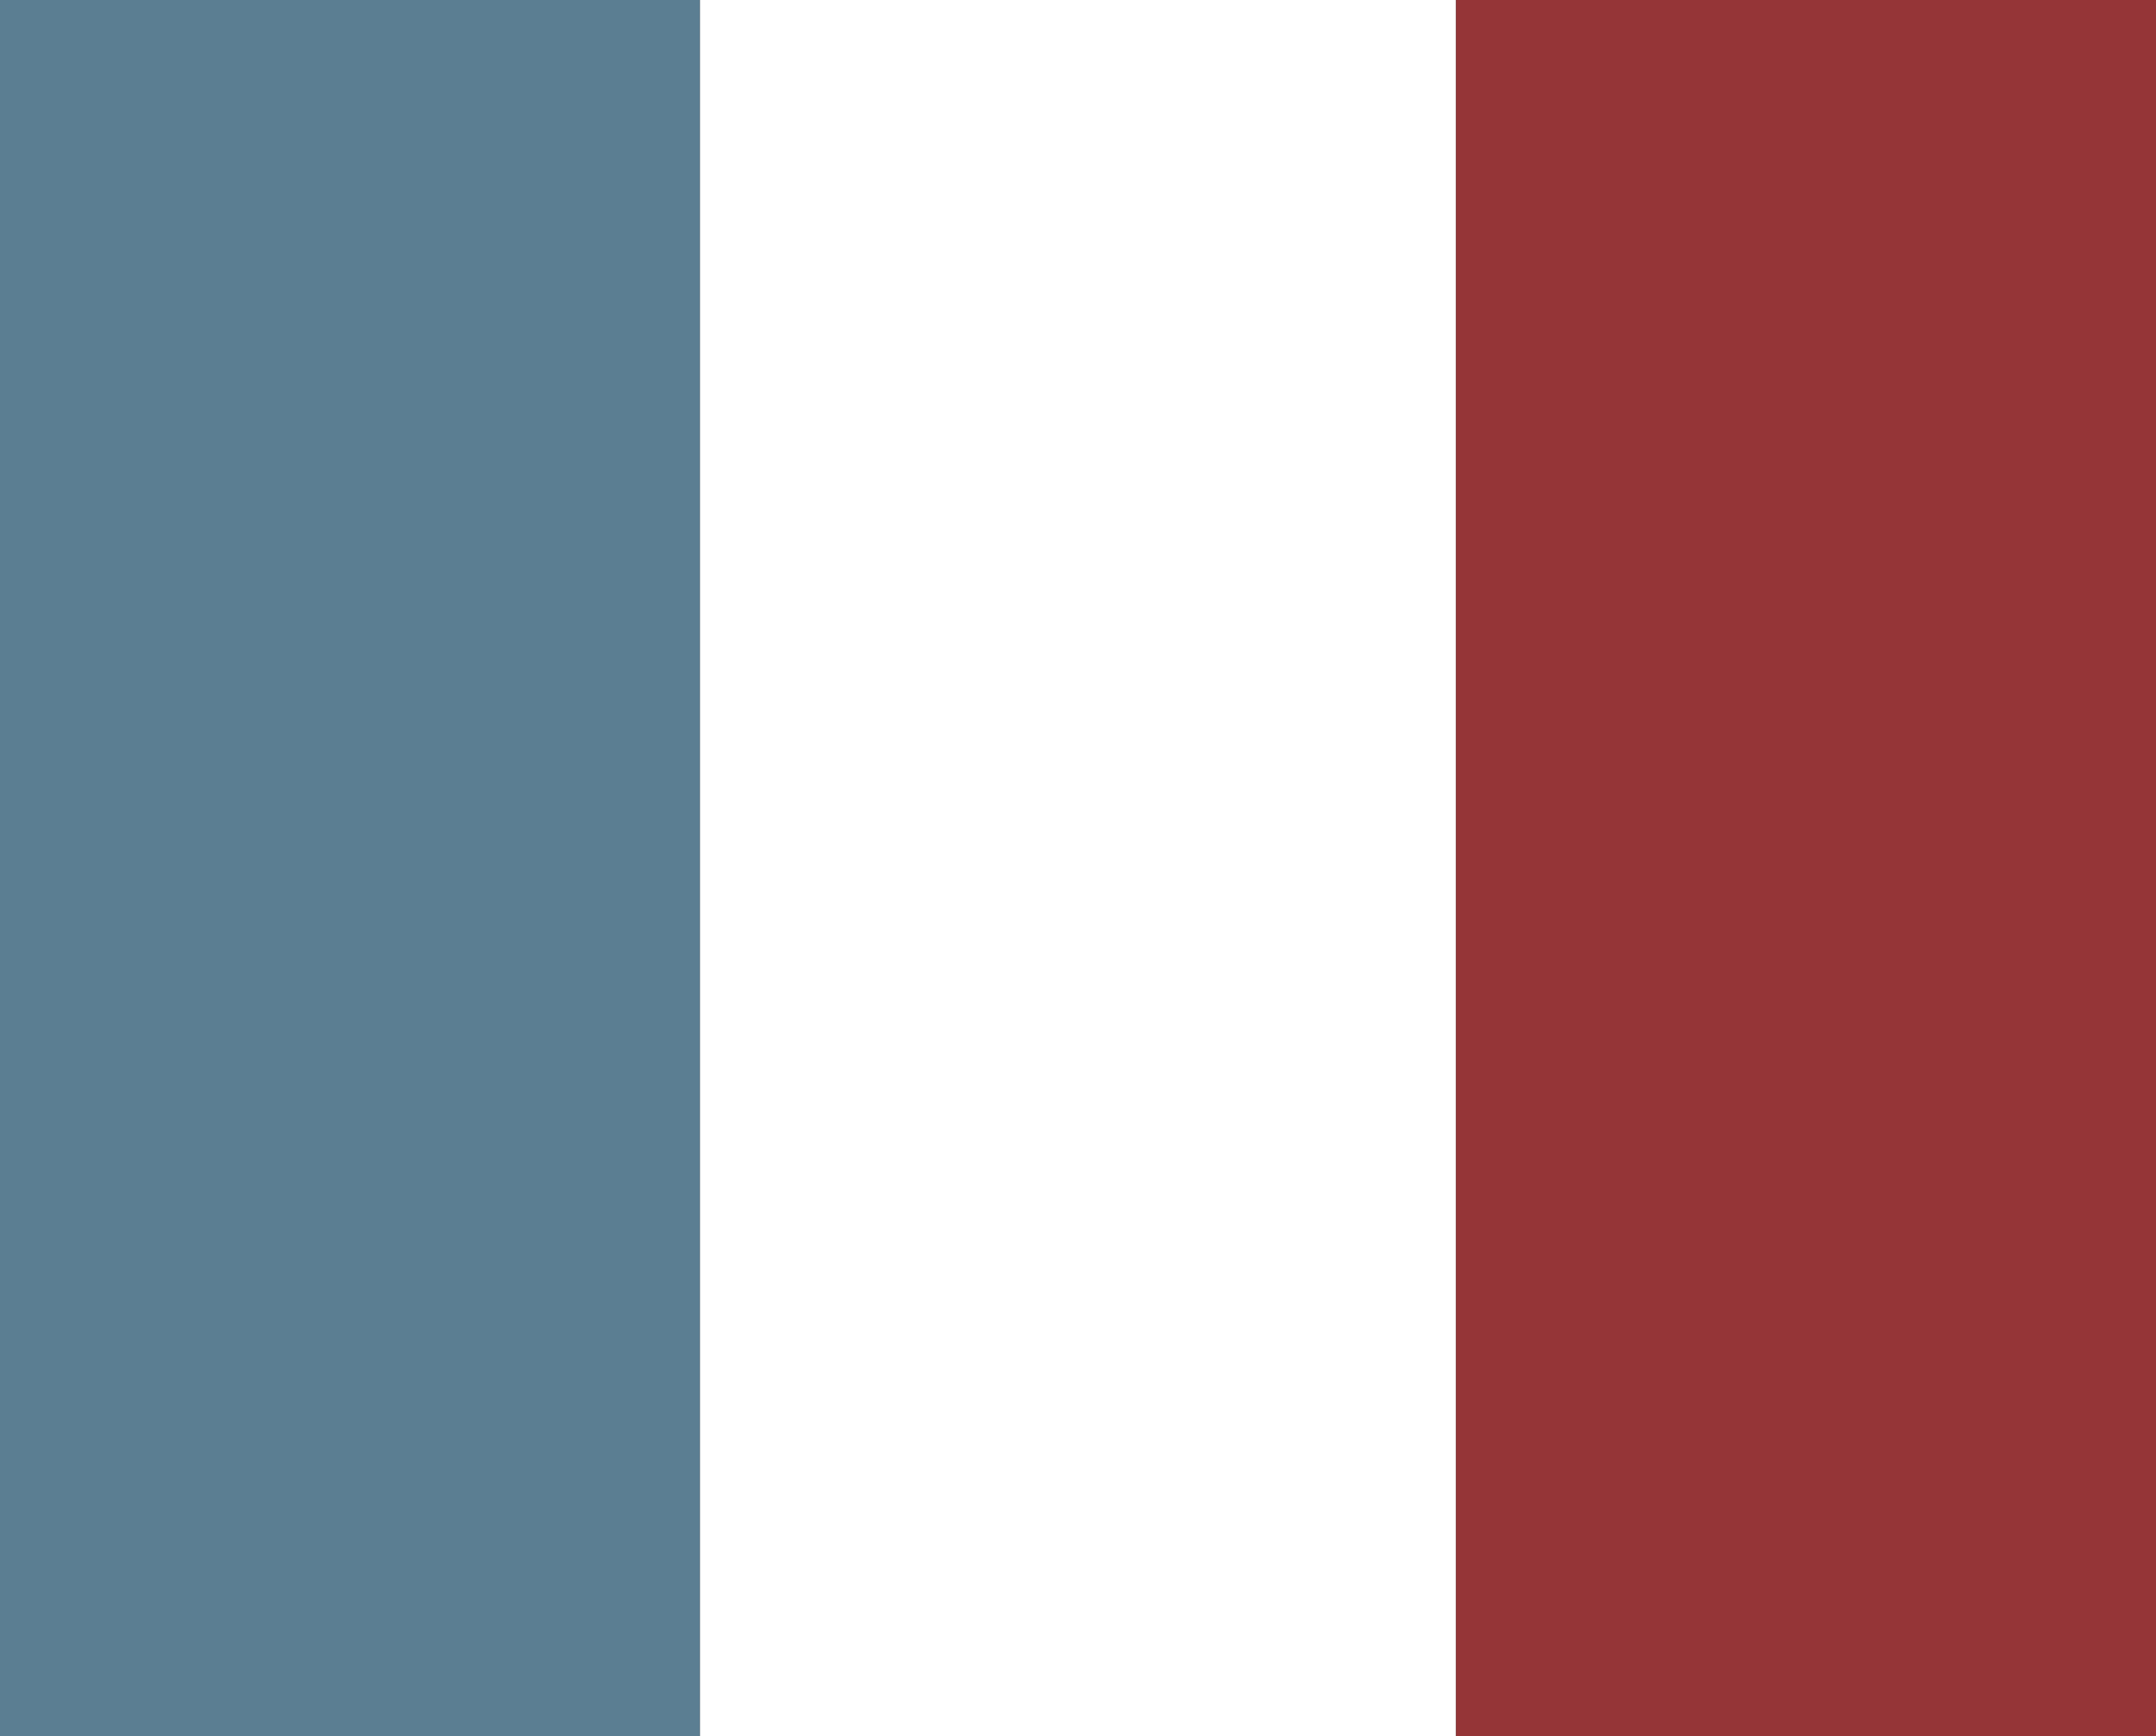
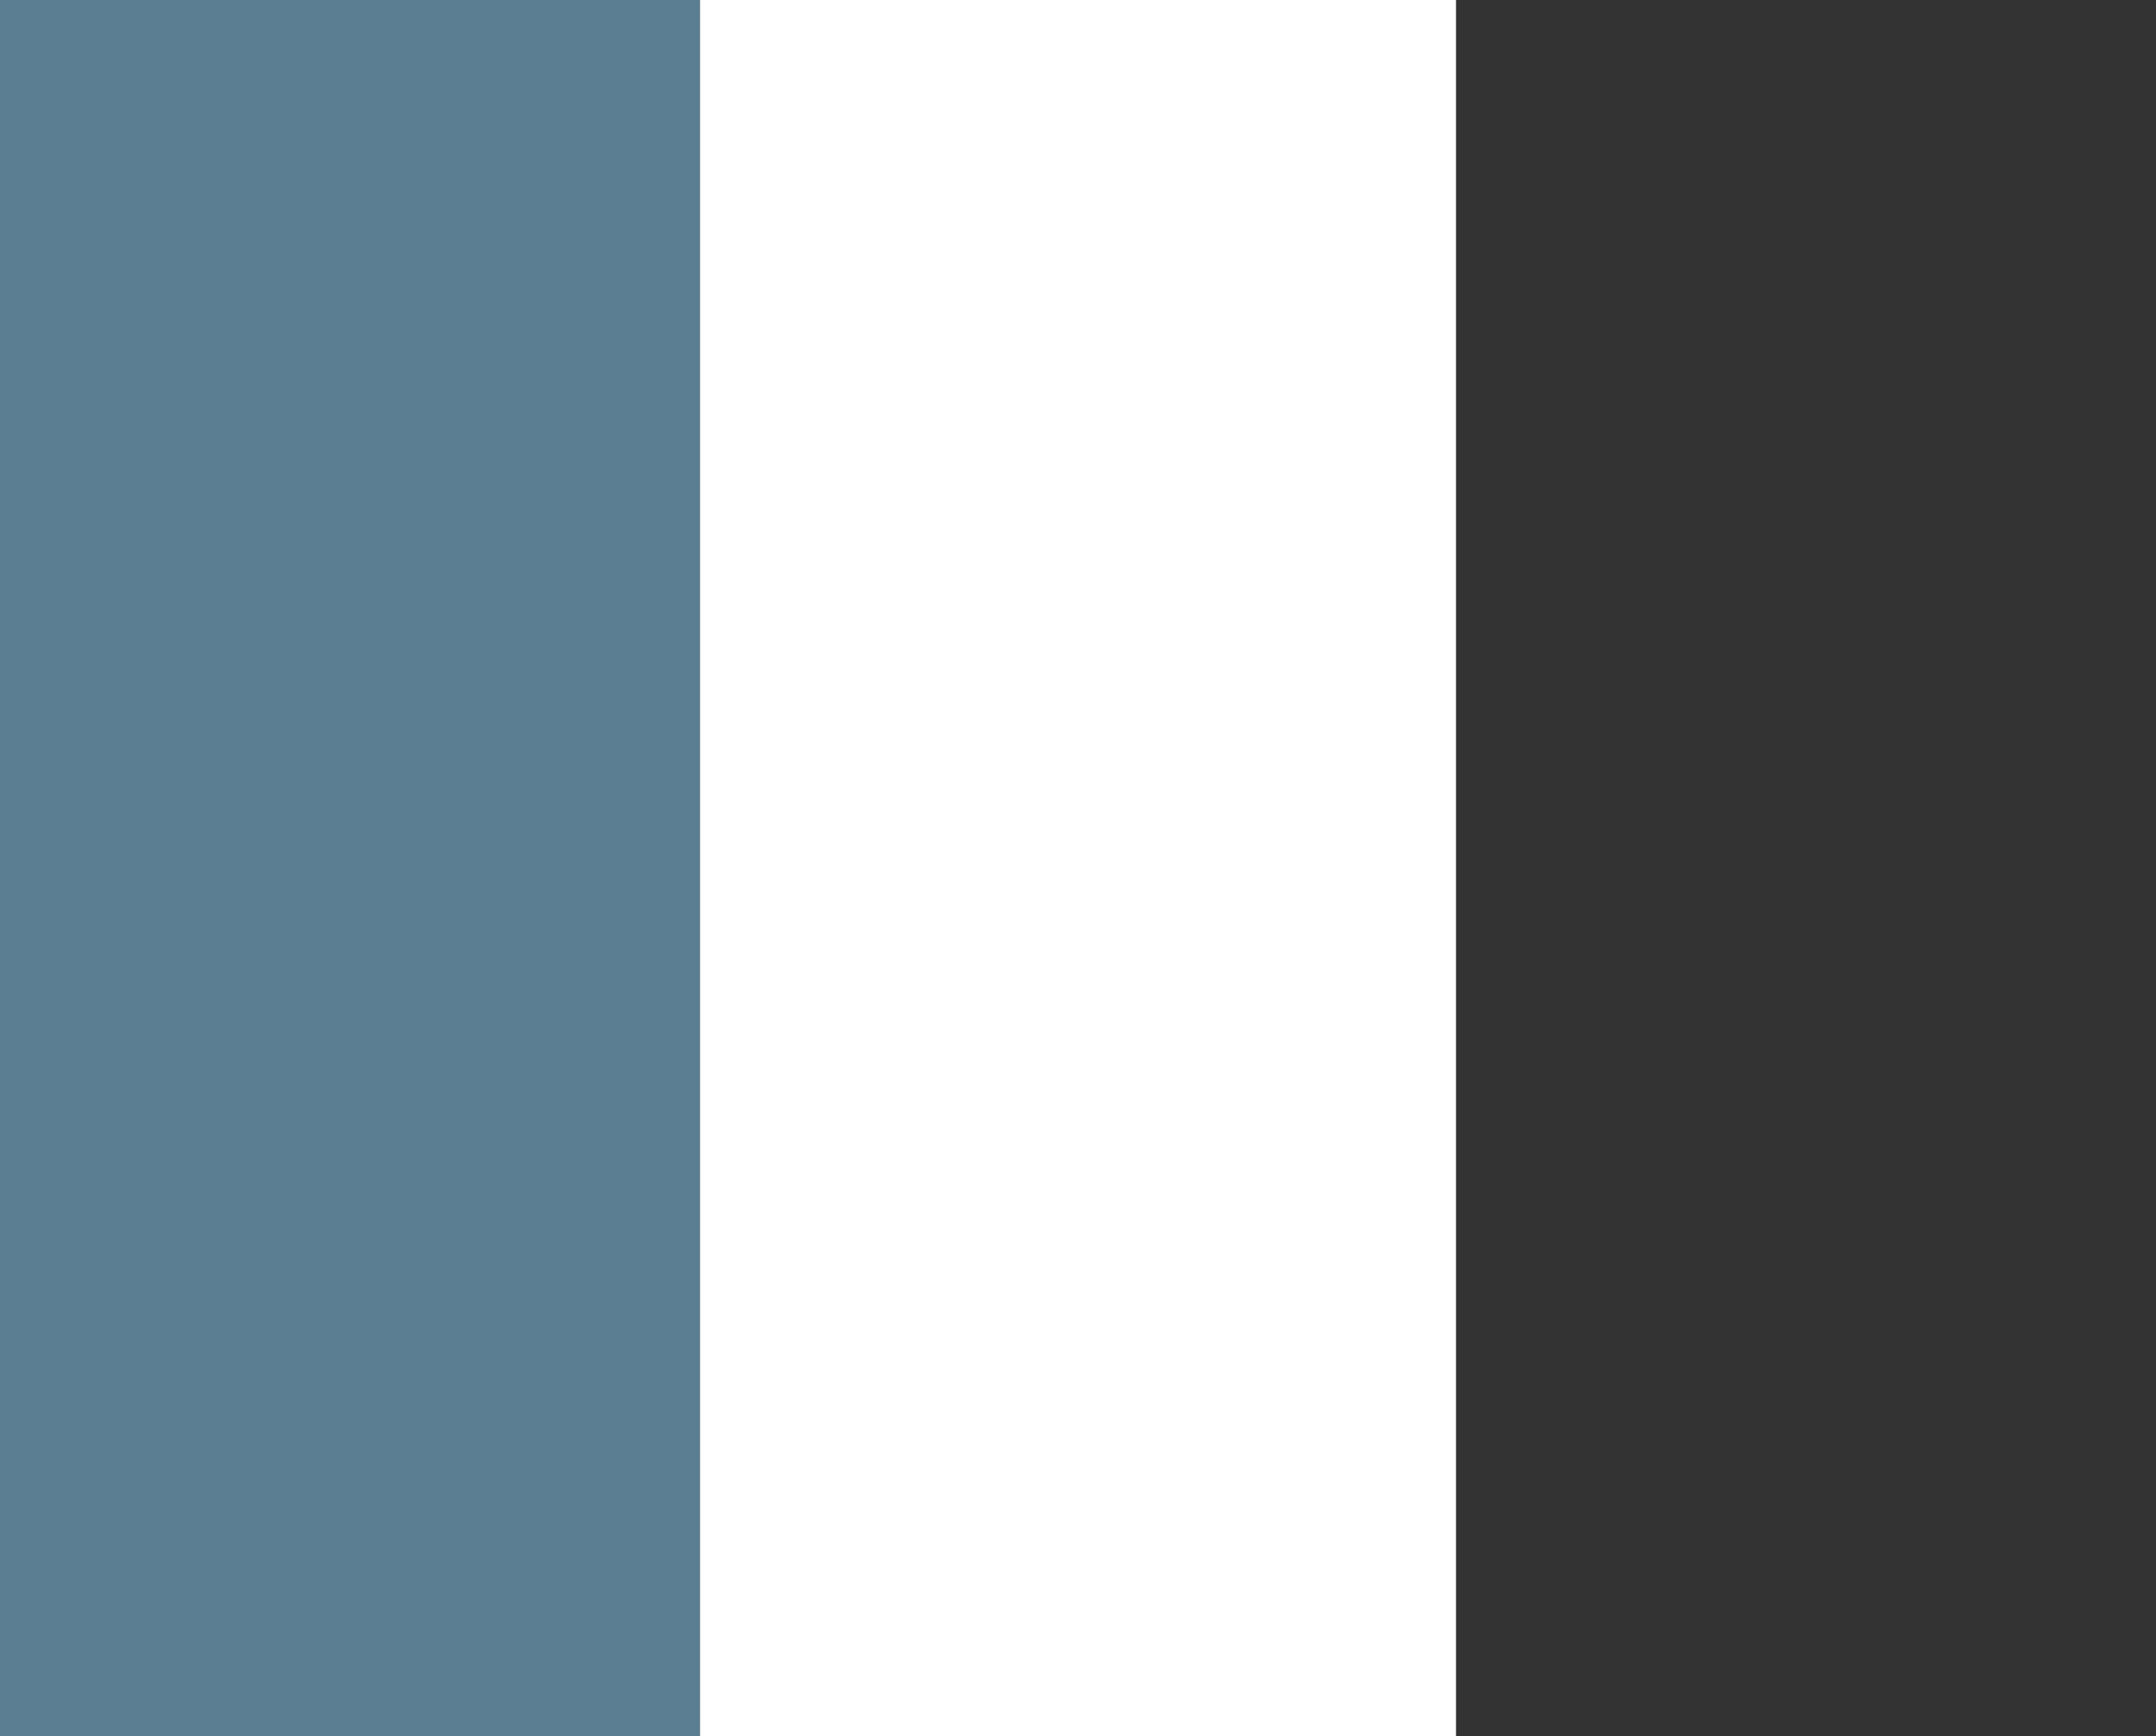
<svg xmlns="http://www.w3.org/2000/svg" width="77" height="62" viewBox="0 0 77 62" fill="none">
  <rect x="0" y="0" width="77" height="62" fill="#333333" stroke="none" />
  <rect width="25" height="62" fill="#5B7E92" />
  <rect x="25" width="27" height="62" fill="white" />
-   <rect x="52" width="25" height="62" fill="#953537" />
</svg>